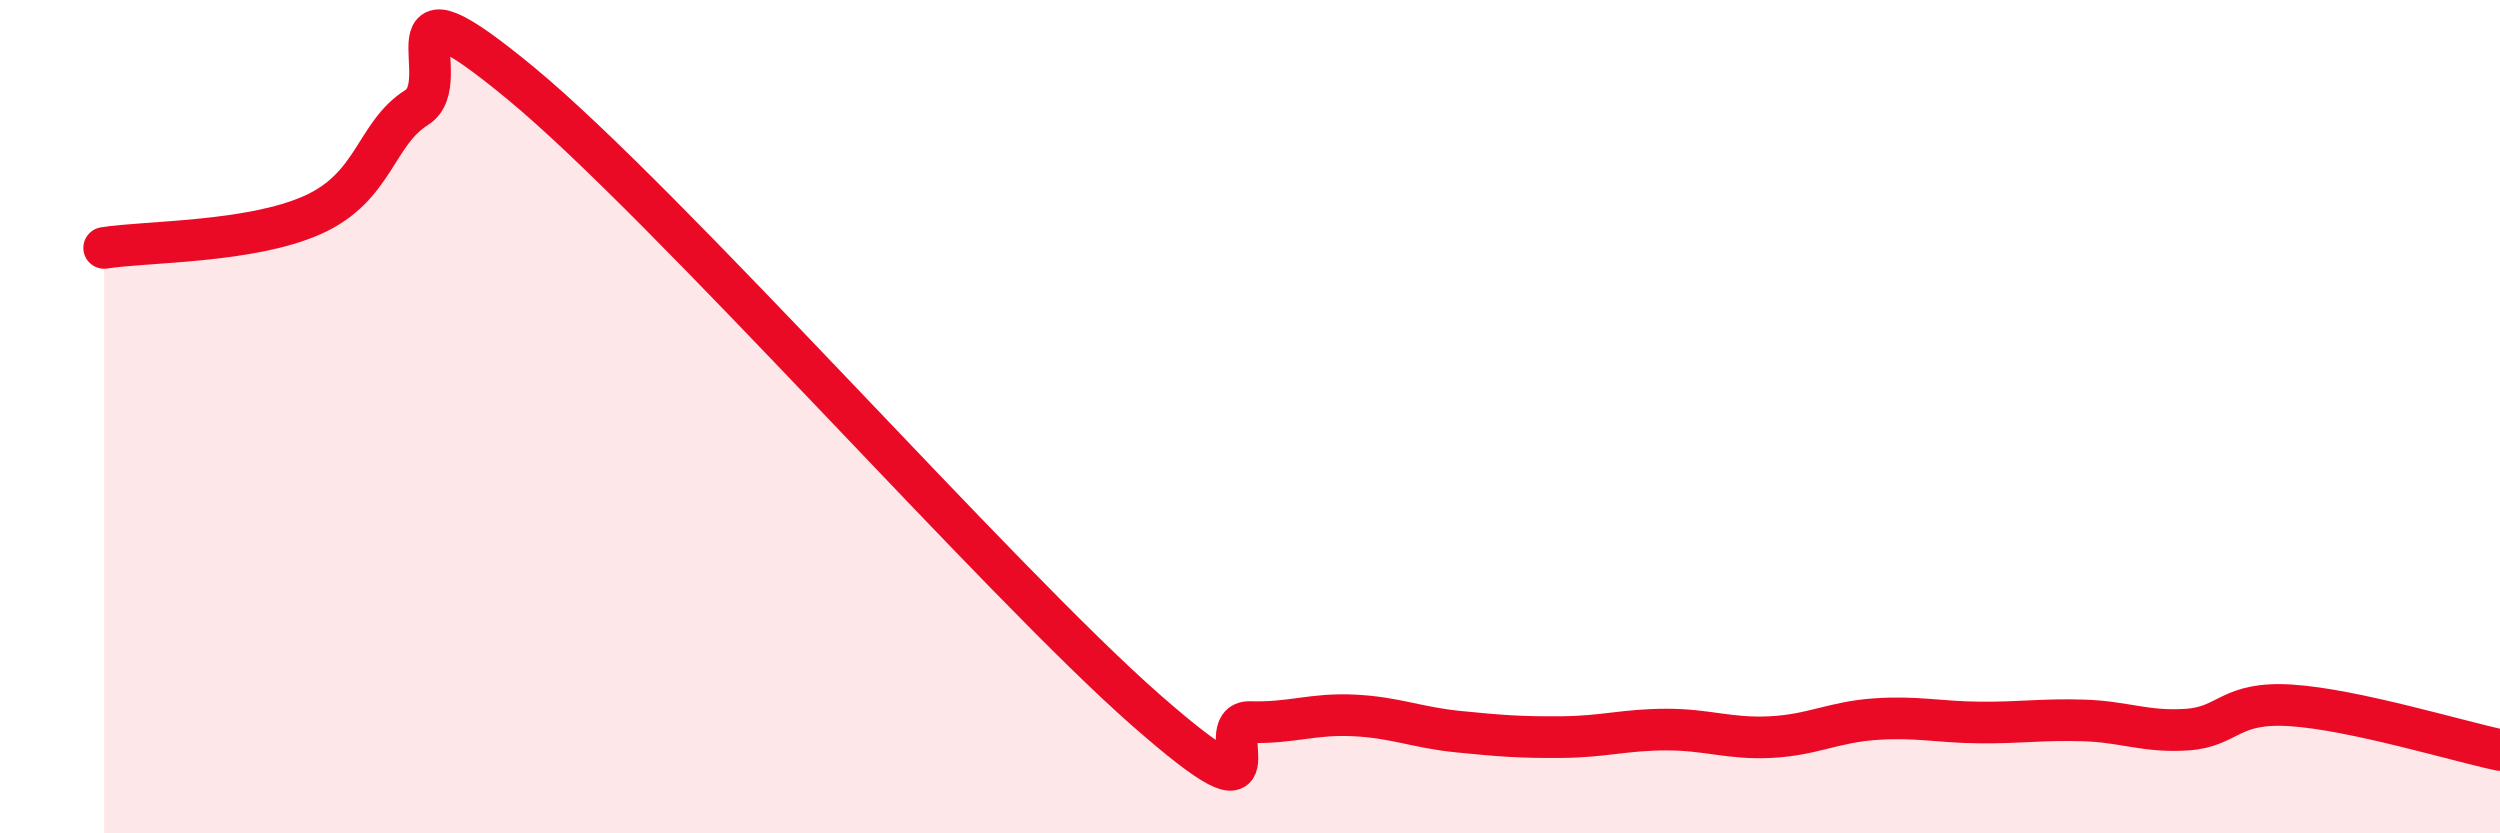
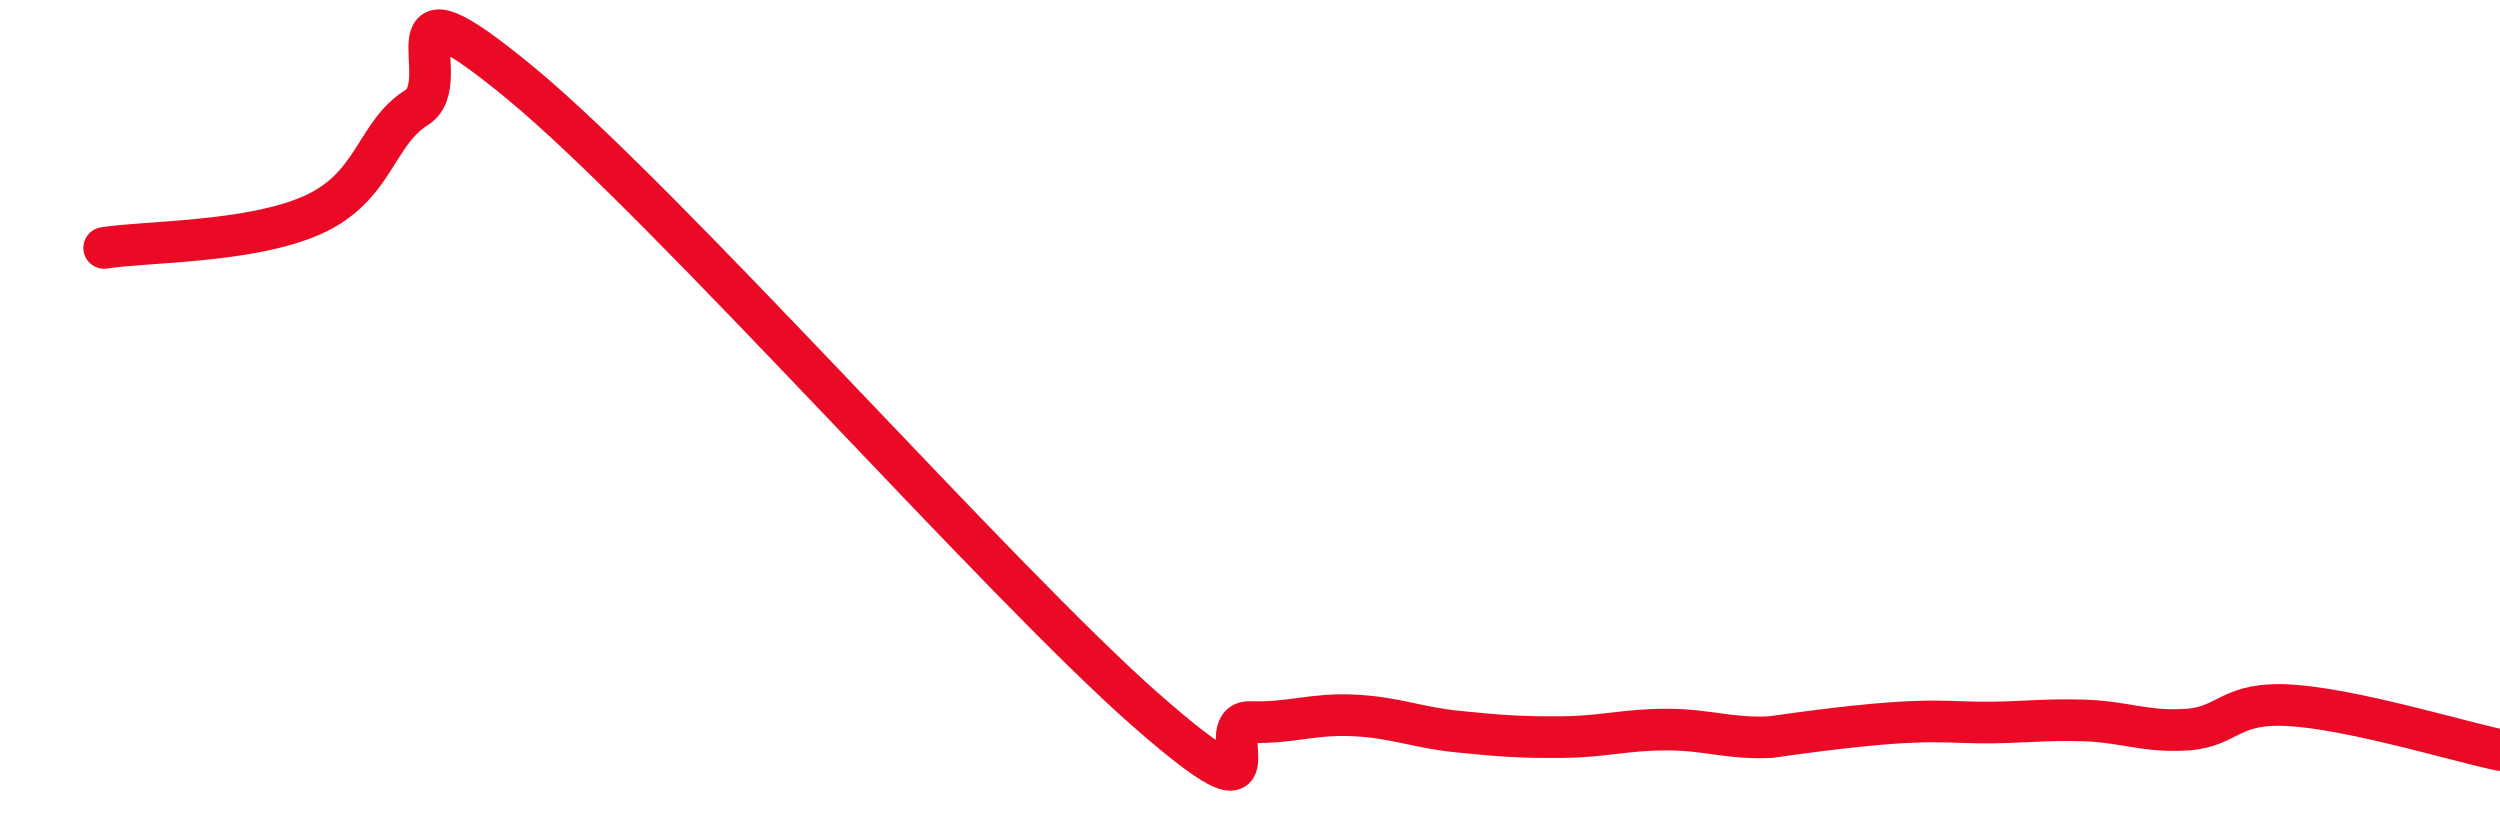
<svg xmlns="http://www.w3.org/2000/svg" width="60" height="20" viewBox="0 0 60 20">
-   <path d="M 2.5,5.95 C 3.5,5.79 6,5.83 7.5,5.16 C 9,4.49 9,3.21 10,2.58 C 11,1.95 9,-0.89 12.5,2 C 16,4.89 24,13.97 27.5,17.04 C 31,20.11 29,17.3 30,17.33 C 31,17.36 31.5,17.12 32.5,17.17 C 33.5,17.22 34,17.46 35,17.56 C 36,17.66 36.5,17.7 37.5,17.69 C 38.5,17.68 39,17.51 40,17.51 C 41,17.51 41.5,17.74 42.5,17.69 C 43.5,17.64 44,17.33 45,17.26 C 46,17.19 46.5,17.33 47.5,17.34 C 48.5,17.35 49,17.26 50,17.29 C 51,17.32 51.5,17.58 52.5,17.51 C 53.5,17.44 53.5,16.83 55,16.93 C 56.5,17.03 59,17.79 60,18L60 20L2.5 20Z" fill="#EB0A25" opacity="0.1" stroke-linecap="round" stroke-linejoin="round" />
-   <path d="M 2.5,5.95 C 3.5,5.79 6,5.83 7.5,5.16 C 9,4.49 9,3.21 10,2.58 C 11,1.95 9,-0.89 12.5,2 C 16,4.89 24,13.97 27.5,17.04 C 31,20.11 29,17.3 30,17.33 C 31,17.36 31.5,17.12 32.5,17.17 C 33.5,17.22 34,17.46 35,17.56 C 36,17.66 36.5,17.7 37.5,17.69 C 38.5,17.68 39,17.51 40,17.51 C 41,17.51 41.5,17.74 42.5,17.69 C 43.5,17.64 44,17.33 45,17.26 C 46,17.19 46.5,17.33 47.5,17.34 C 48.5,17.35 49,17.26 50,17.29 C 51,17.32 51.5,17.58 52.5,17.51 C 53.5,17.44 53.5,16.83 55,16.93 C 56.5,17.03 59,17.79 60,18" stroke="#EB0A25" stroke-width="1" fill="none" stroke-linecap="round" stroke-linejoin="round" />
+   <path d="M 2.5,5.95 C 3.5,5.79 6,5.83 7.5,5.16 C 9,4.49 9,3.21 10,2.58 C 11,1.95 9,-0.89 12.5,2 C 16,4.89 24,13.97 27.5,17.04 C 31,20.11 29,17.3 30,17.33 C 31,17.36 31.5,17.12 32.5,17.17 C 33.5,17.22 34,17.46 35,17.56 C 36,17.66 36.5,17.7 37.5,17.69 C 38.5,17.68 39,17.51 40,17.51 C 41,17.51 41.5,17.74 42.5,17.69 C 46,17.19 46.5,17.33 47.5,17.34 C 48.5,17.35 49,17.26 50,17.29 C 51,17.32 51.5,17.58 52.5,17.51 C 53.5,17.44 53.5,16.83 55,16.93 C 56.5,17.03 59,17.79 60,18" stroke="#EB0A25" stroke-width="1" fill="none" stroke-linecap="round" stroke-linejoin="round" />
</svg>